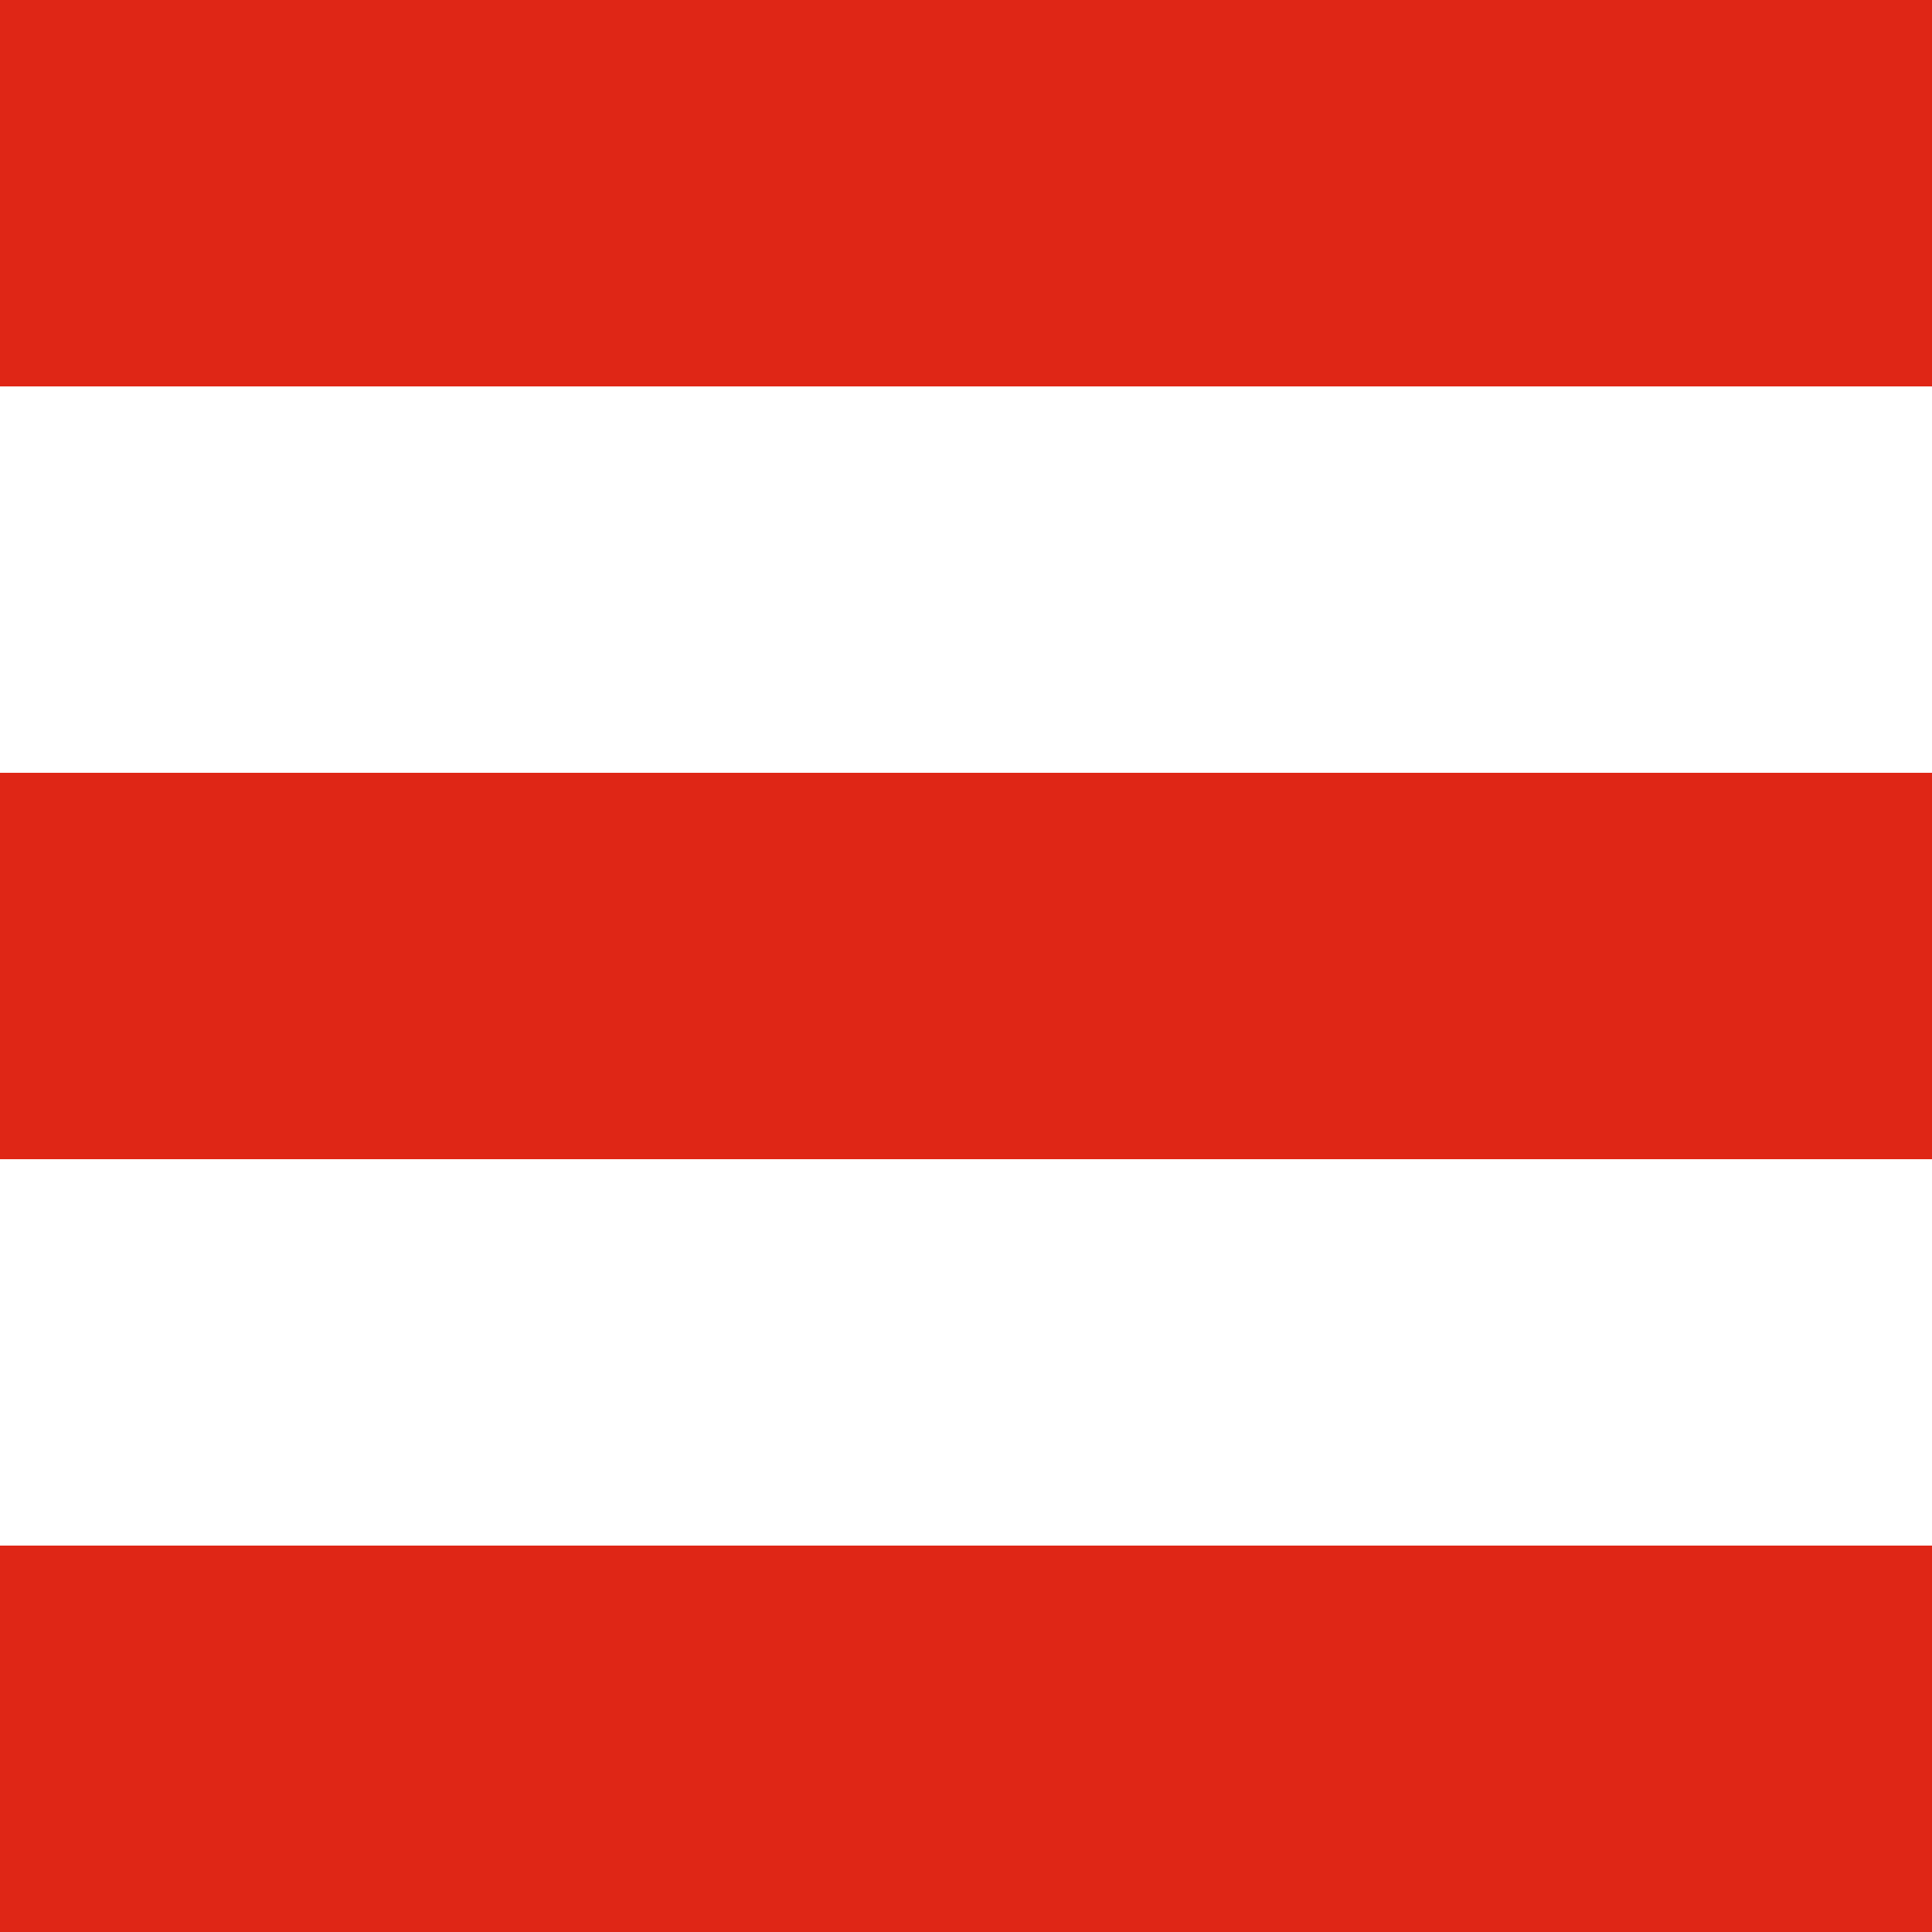
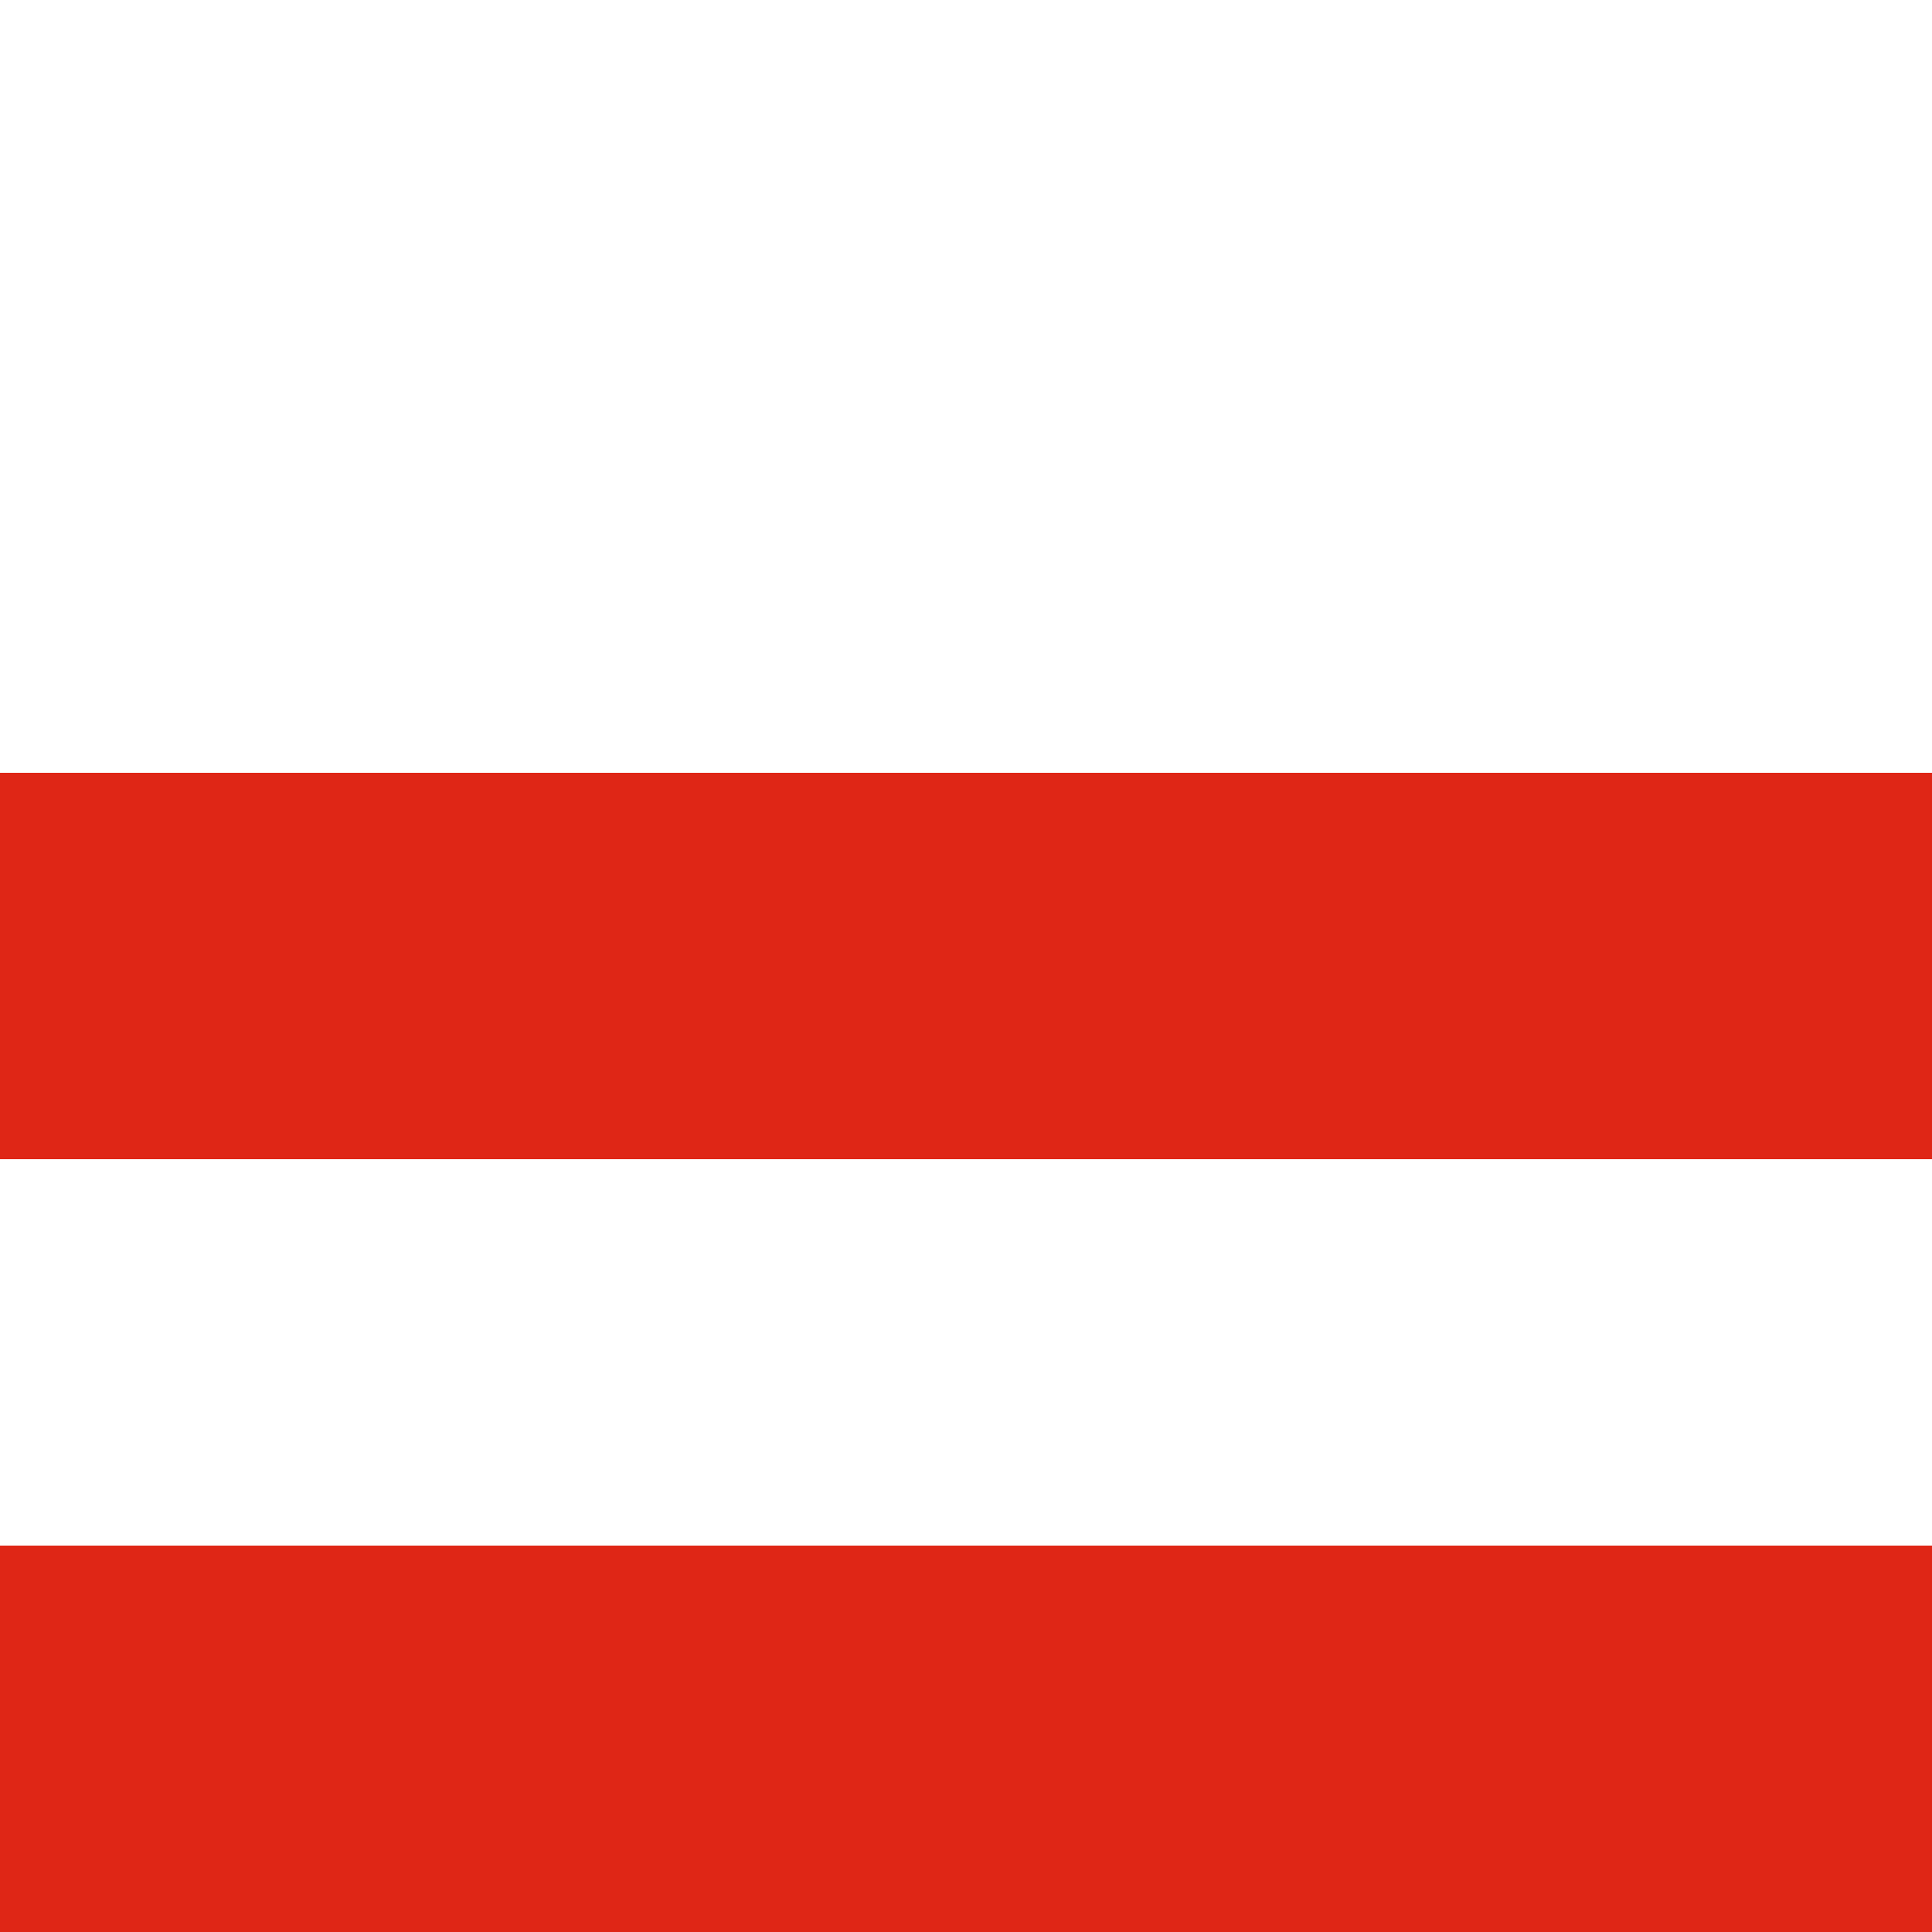
<svg xmlns="http://www.w3.org/2000/svg" viewBox="0 0 43.5 43.5">
  <defs>
    <style>.cls-1{fill:#df2616;}</style>
  </defs>
  <g id="Layer_2" data-name="Layer 2">
    <g id="ROLLOVERS">
-       <rect class="cls-1" width="43.5" height="8.7" />
      <rect class="cls-1" y="17.4" width="43.5" height="8.7" />
      <rect class="cls-1" y="34.8" width="43.5" height="8.7" />
    </g>
  </g>
</svg>